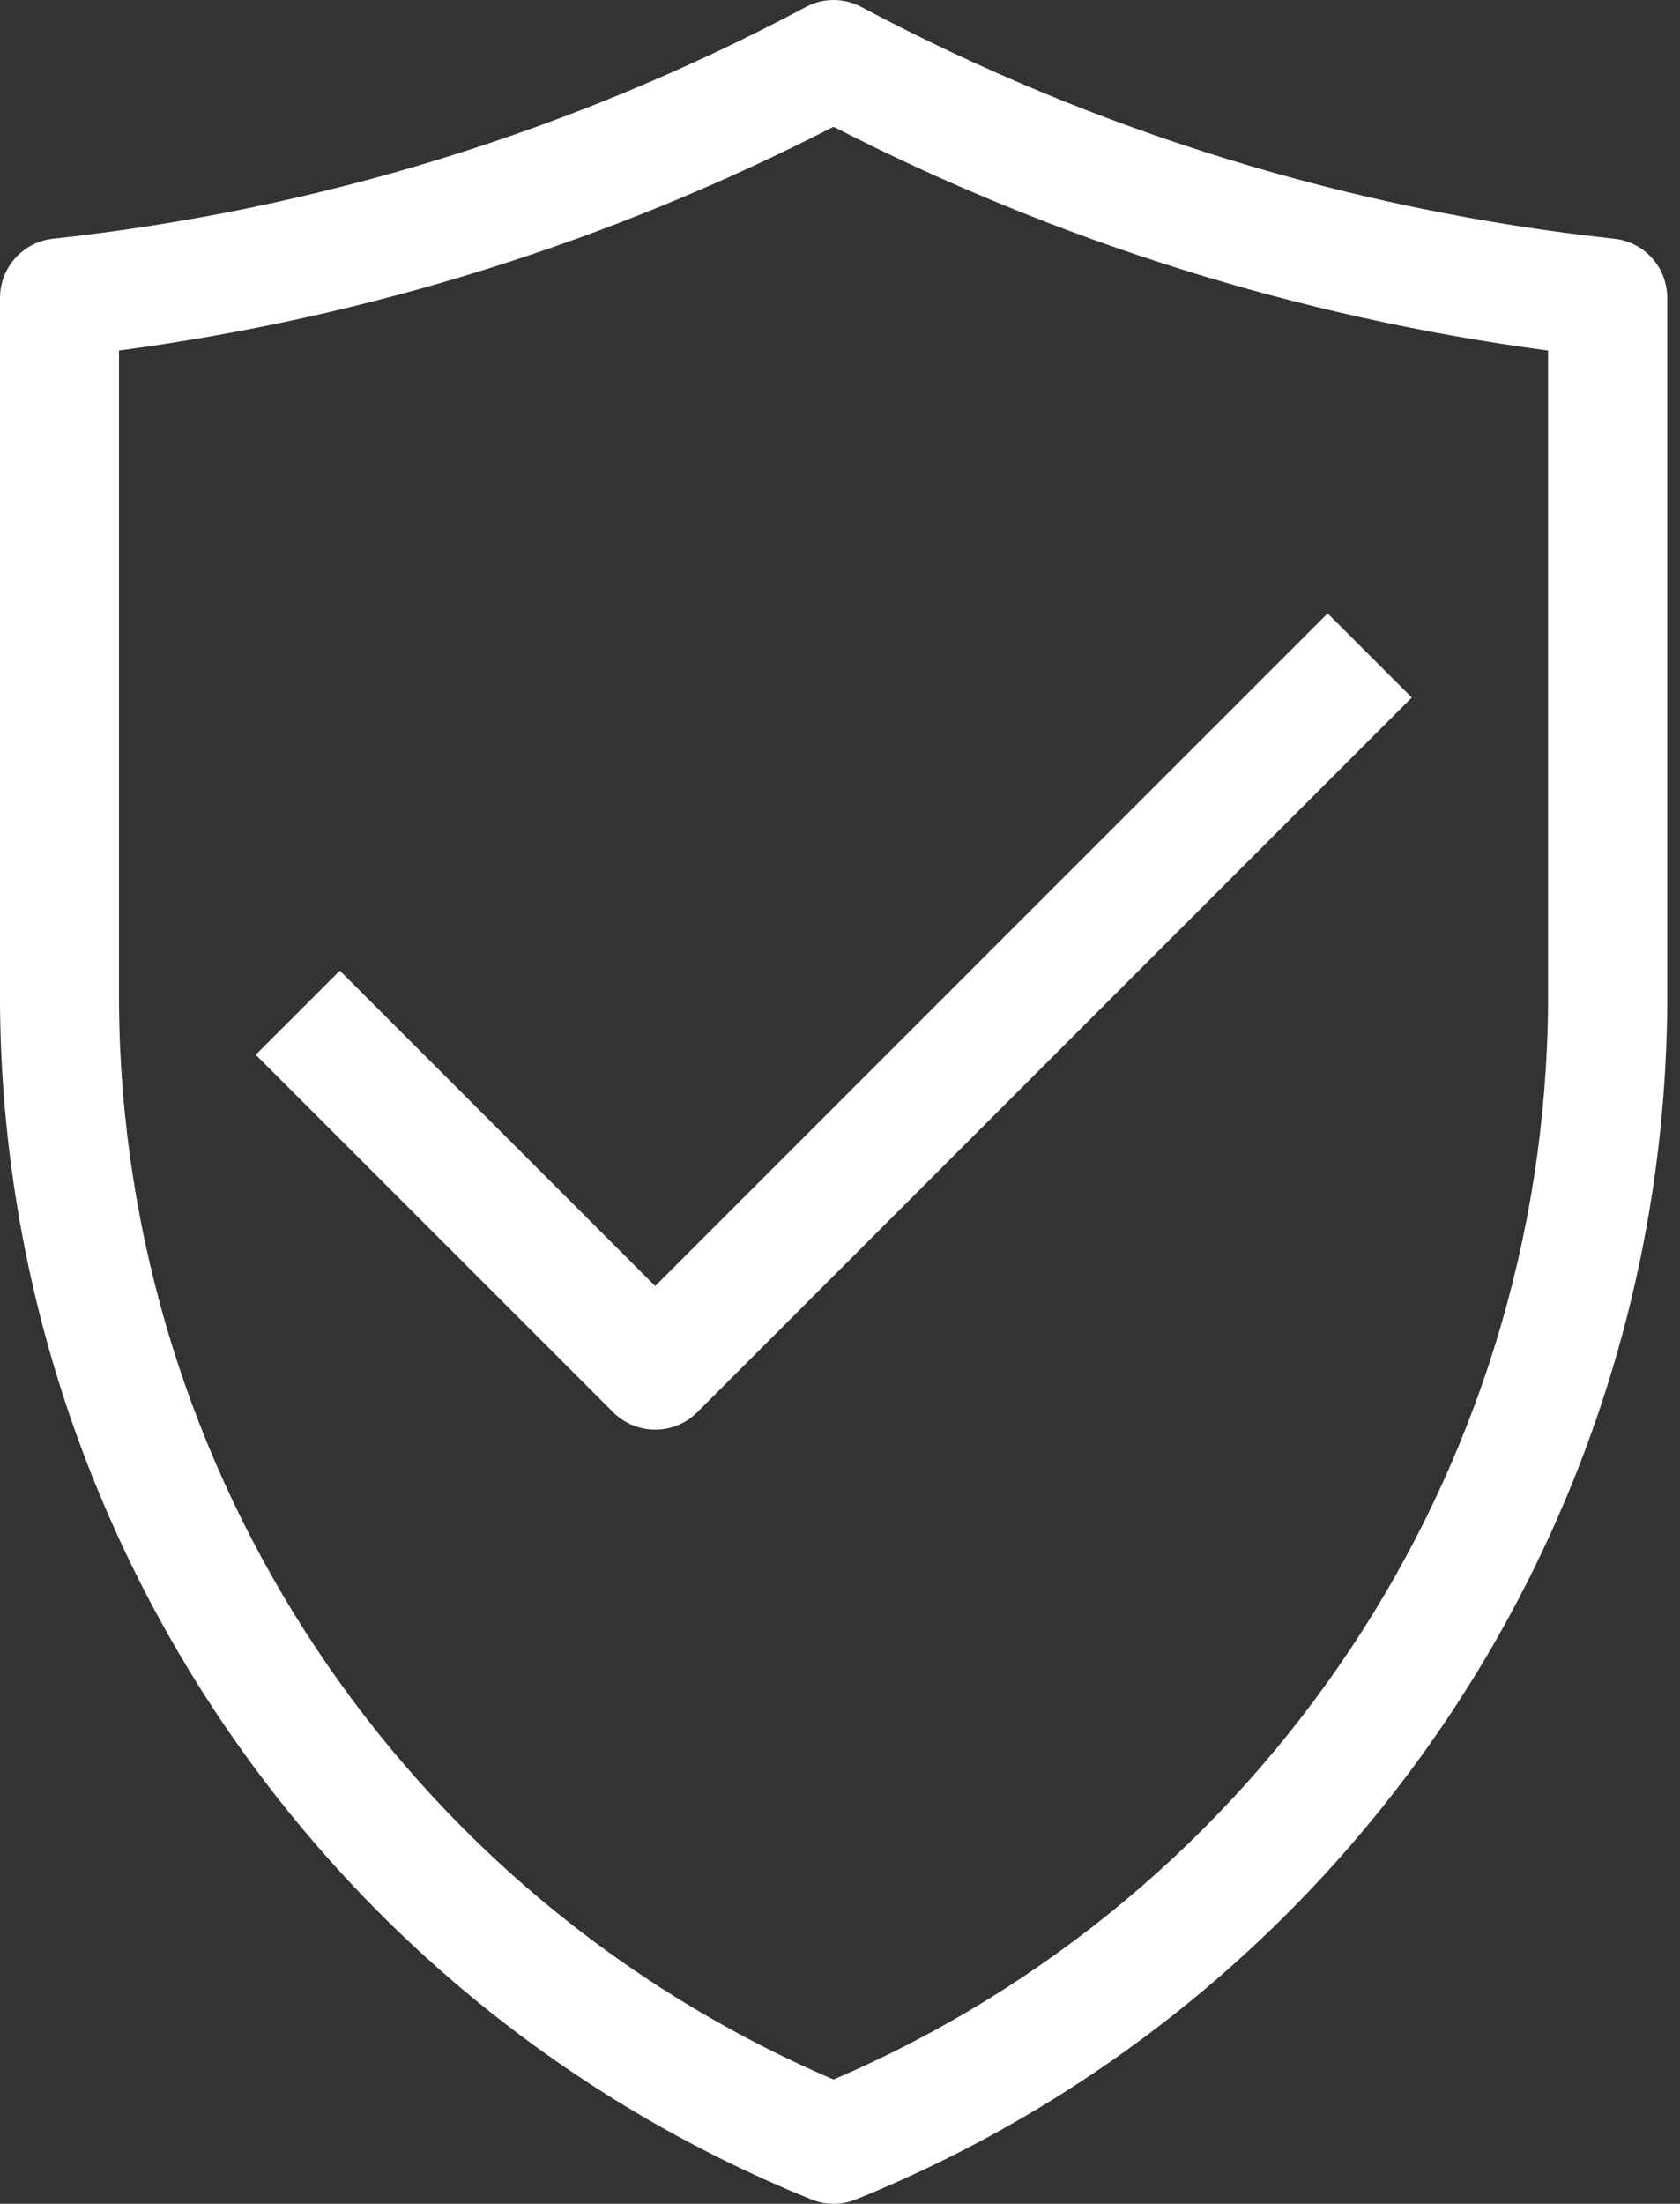
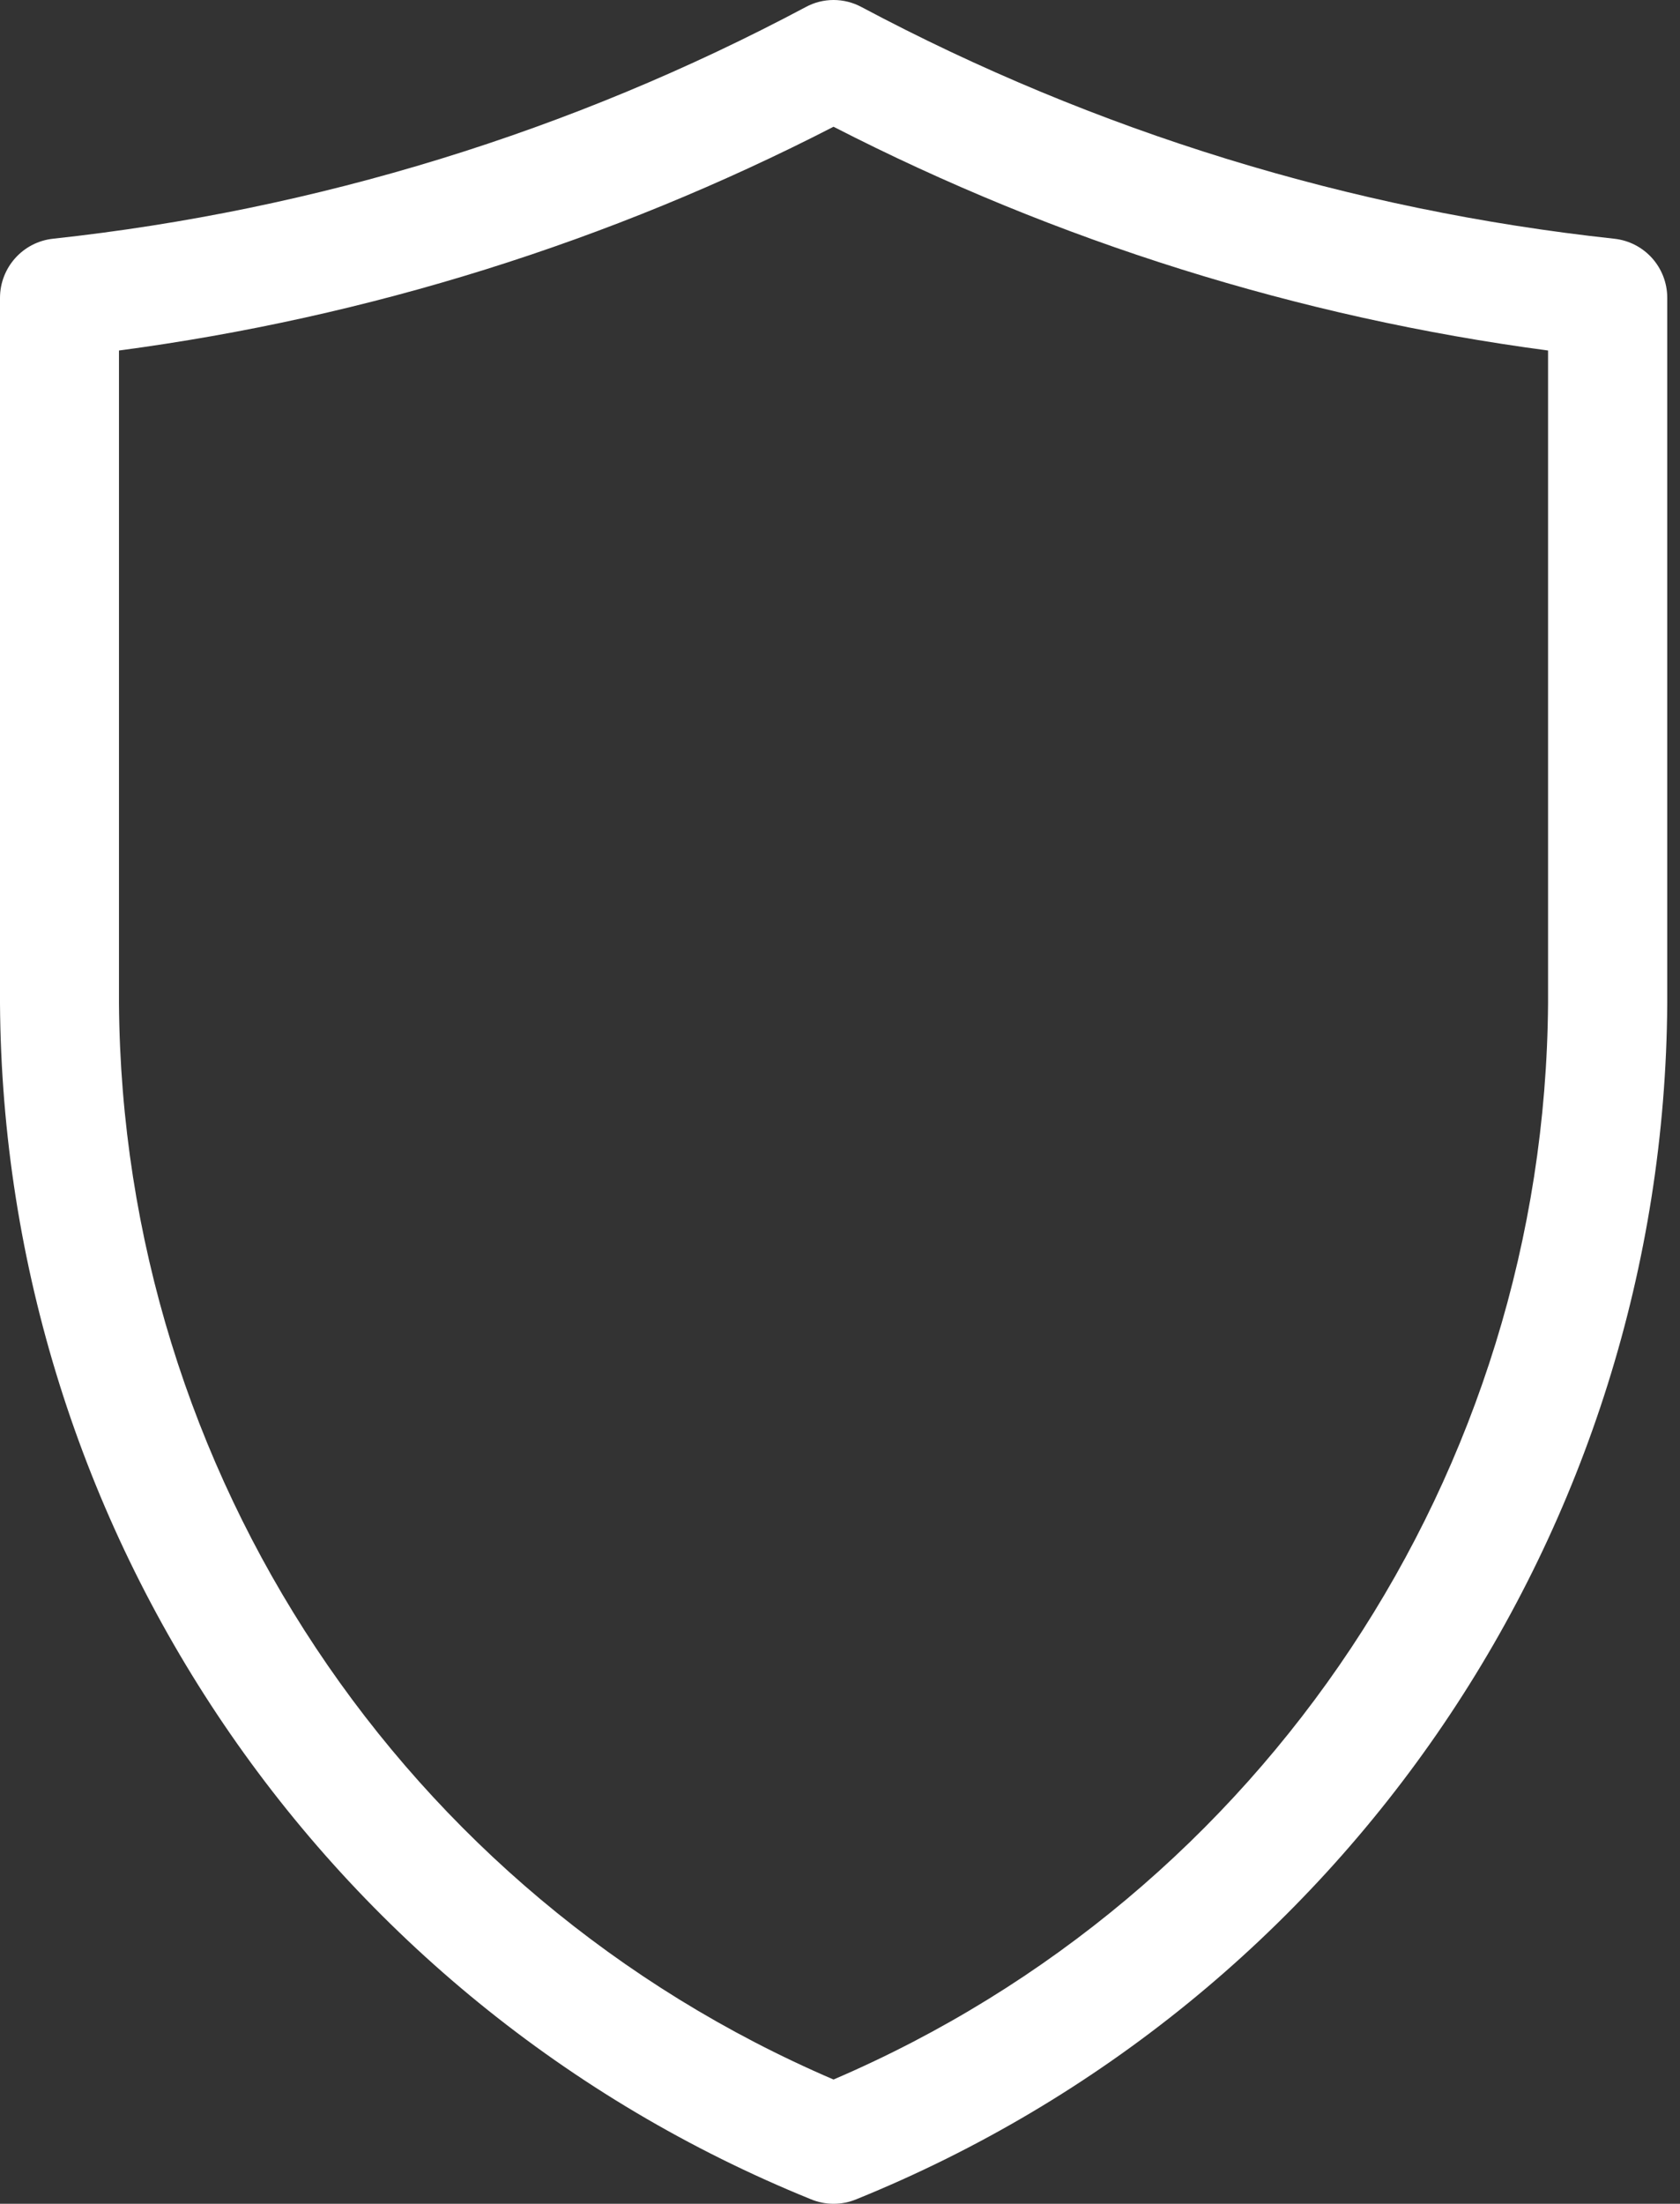
<svg xmlns="http://www.w3.org/2000/svg" fill="none" viewBox="0 0 61 80" height="80" width="61">
  <rect x="0" y="0" width="61" height="80" fill="#333333" stroke="none" />
  <path fill="white" d="M58.612 8.666C49.049 7.632 39.772 4.776 31.283 0.257C30.647 -0.086 29.883 -0.086 29.254 0.257C20.765 4.776 11.489 7.632 1.925 8.666C0.827 8.785 0 9.716 0 10.814V36.425C0.119 55.519 11.743 72.657 29.437 79.833C29.97 80.056 30.567 80.056 31.1 79.833C48.794 72.657 60.418 55.519 60.537 36.425V10.814C60.537 9.708 59.71 8.785 58.612 8.666ZM56.209 36.425C56.09 53.443 45.906 68.782 30.265 75.489C14.623 68.782 4.439 53.443 4.32 36.425V12.724C13.366 11.522 22.142 8.778 30.265 4.601C38.388 8.77 47.163 11.522 56.209 12.724V36.425Z" />
-   <path fill="white" d="M12.34 35.234L9.285 38.289L22.262 51.265C23.105 52.109 24.473 52.109 25.317 51.265L51.261 25.321L48.206 22.266L23.789 46.683L12.34 35.234Z" />
</svg>